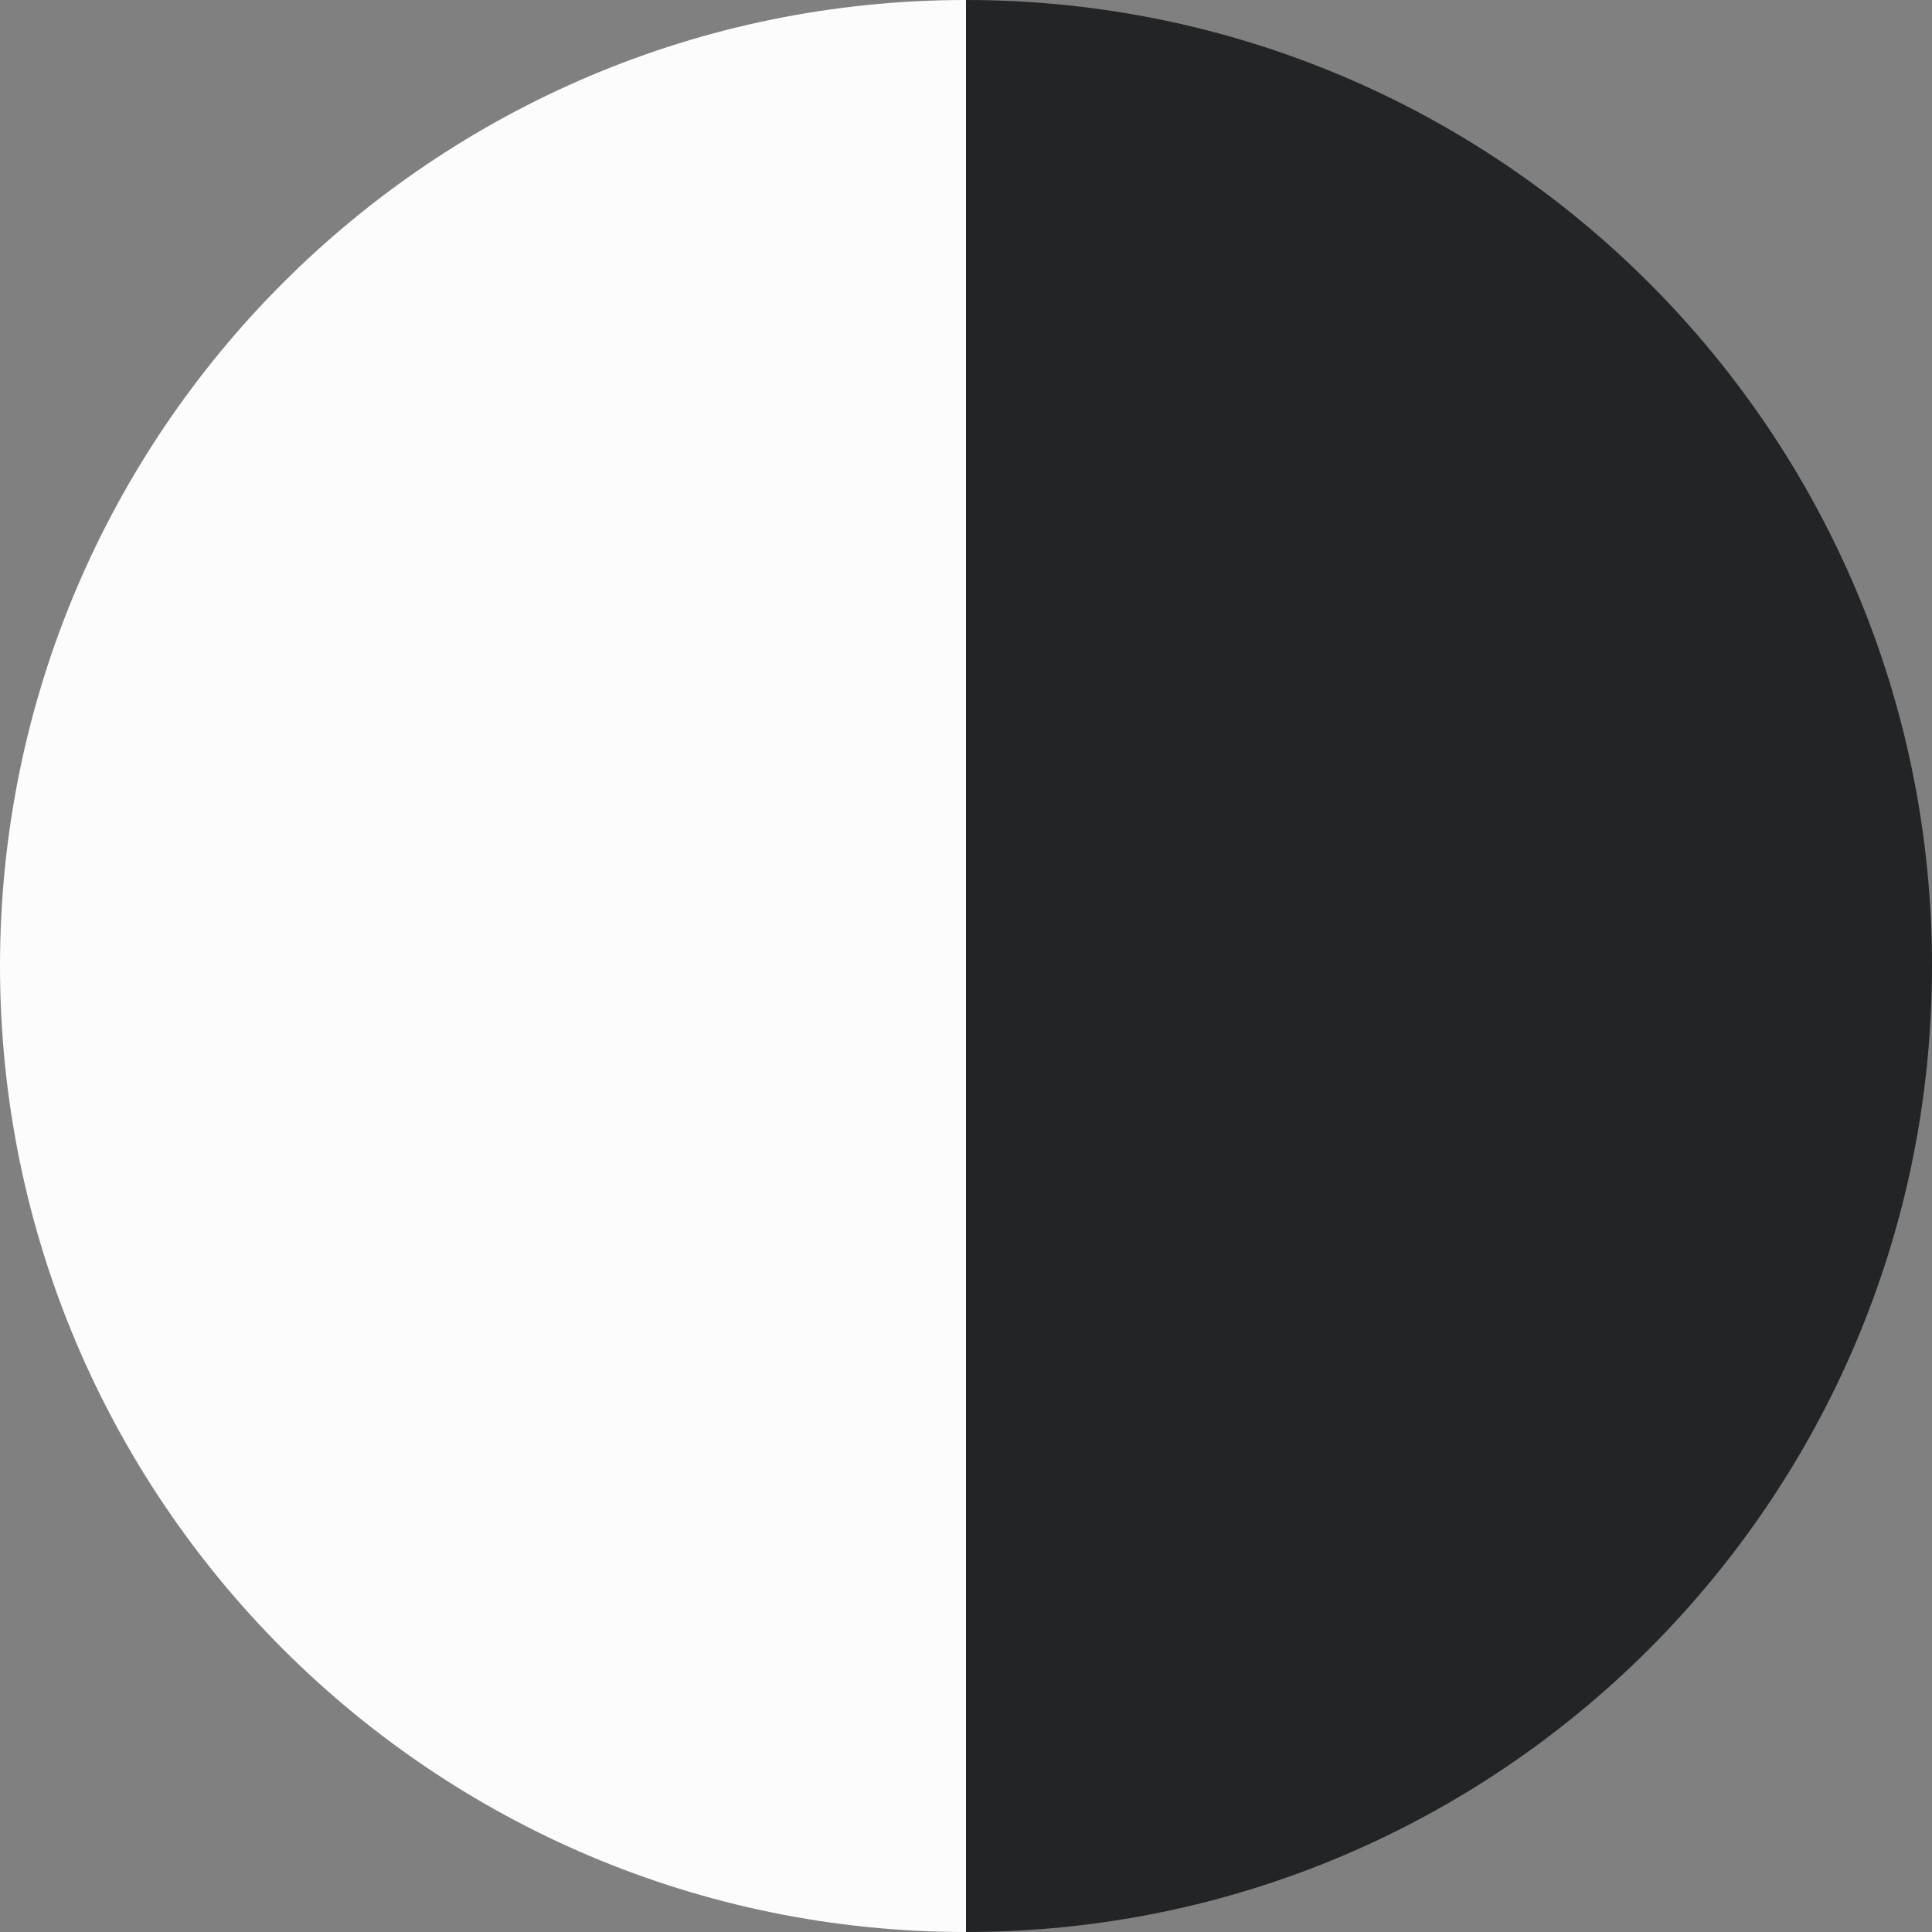
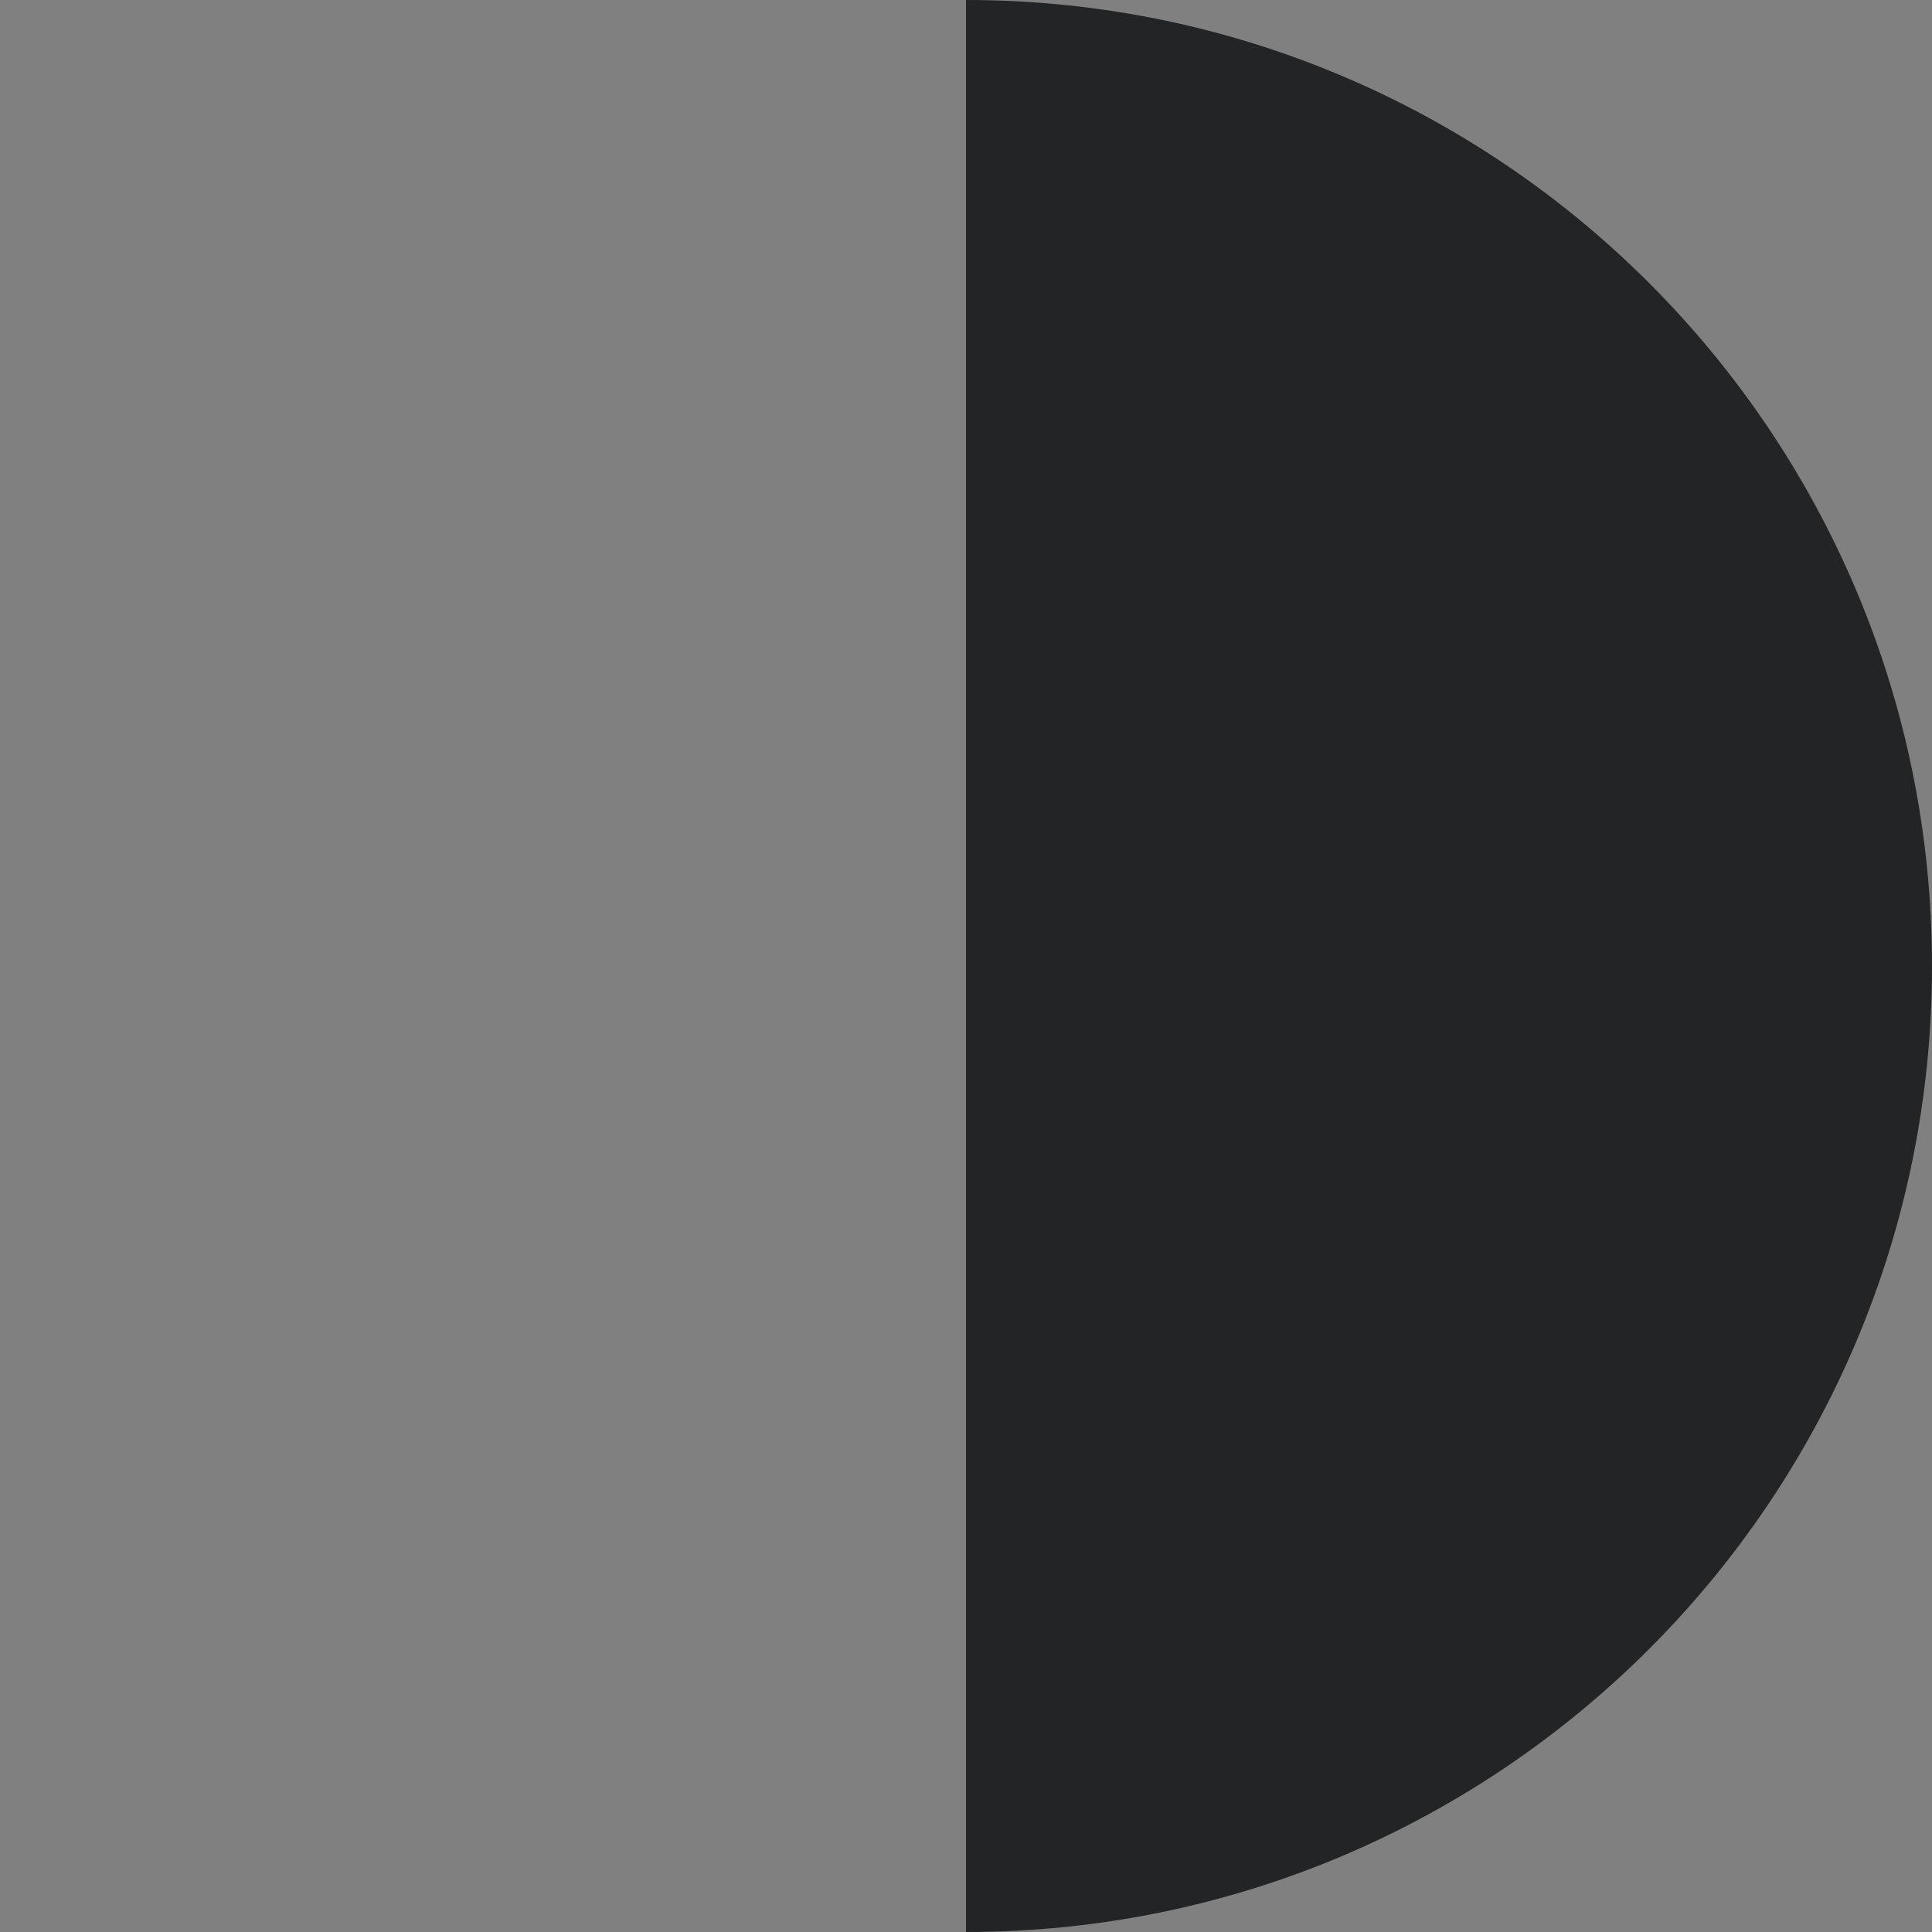
<svg xmlns="http://www.w3.org/2000/svg" id="a" width="500" height="500" viewBox="0 0 500 500">
  <rect x="0" y="0" width="500" height="500" fill="#808080" stroke="none" />
  <path d="M250,0c138.07,0,250,111.93,250,250s-111.93,250-250,250V0Z" fill="#222425" />
-   <path d="M250,500C111.93,500,0,388.07,0,250S111.93,0,250,0V500Z" fill="#FCFCFC" />
</svg>